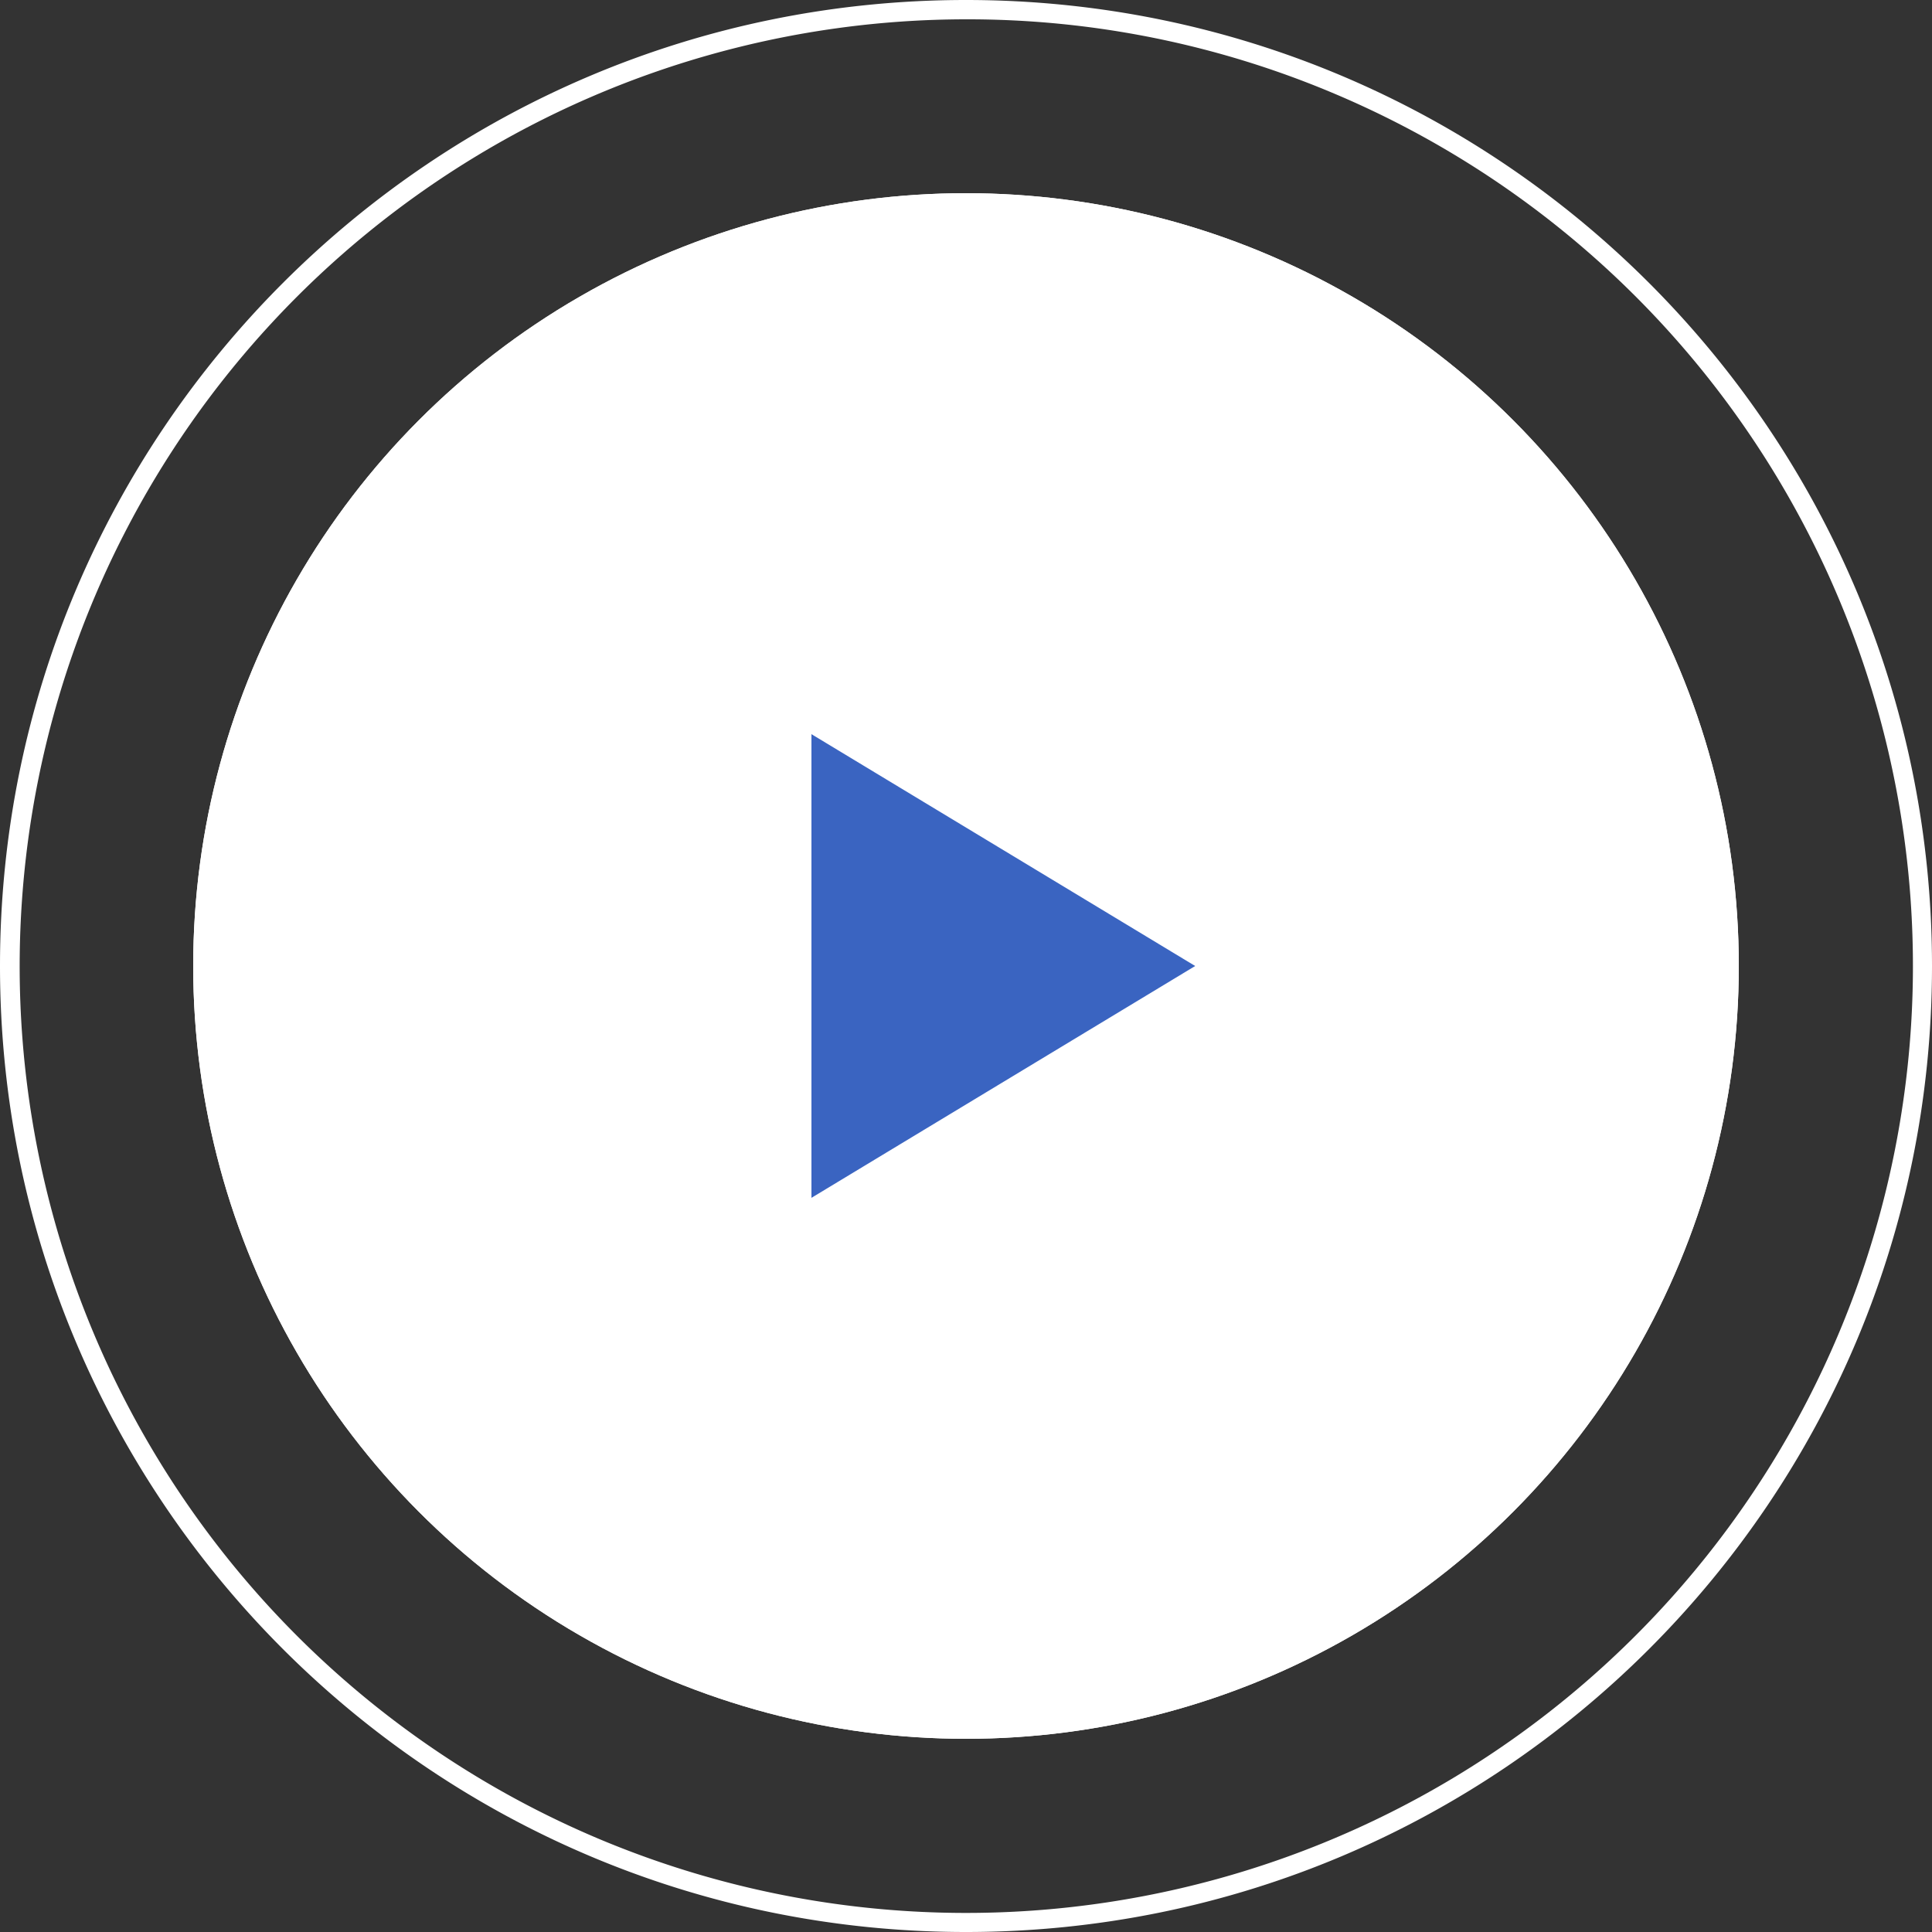
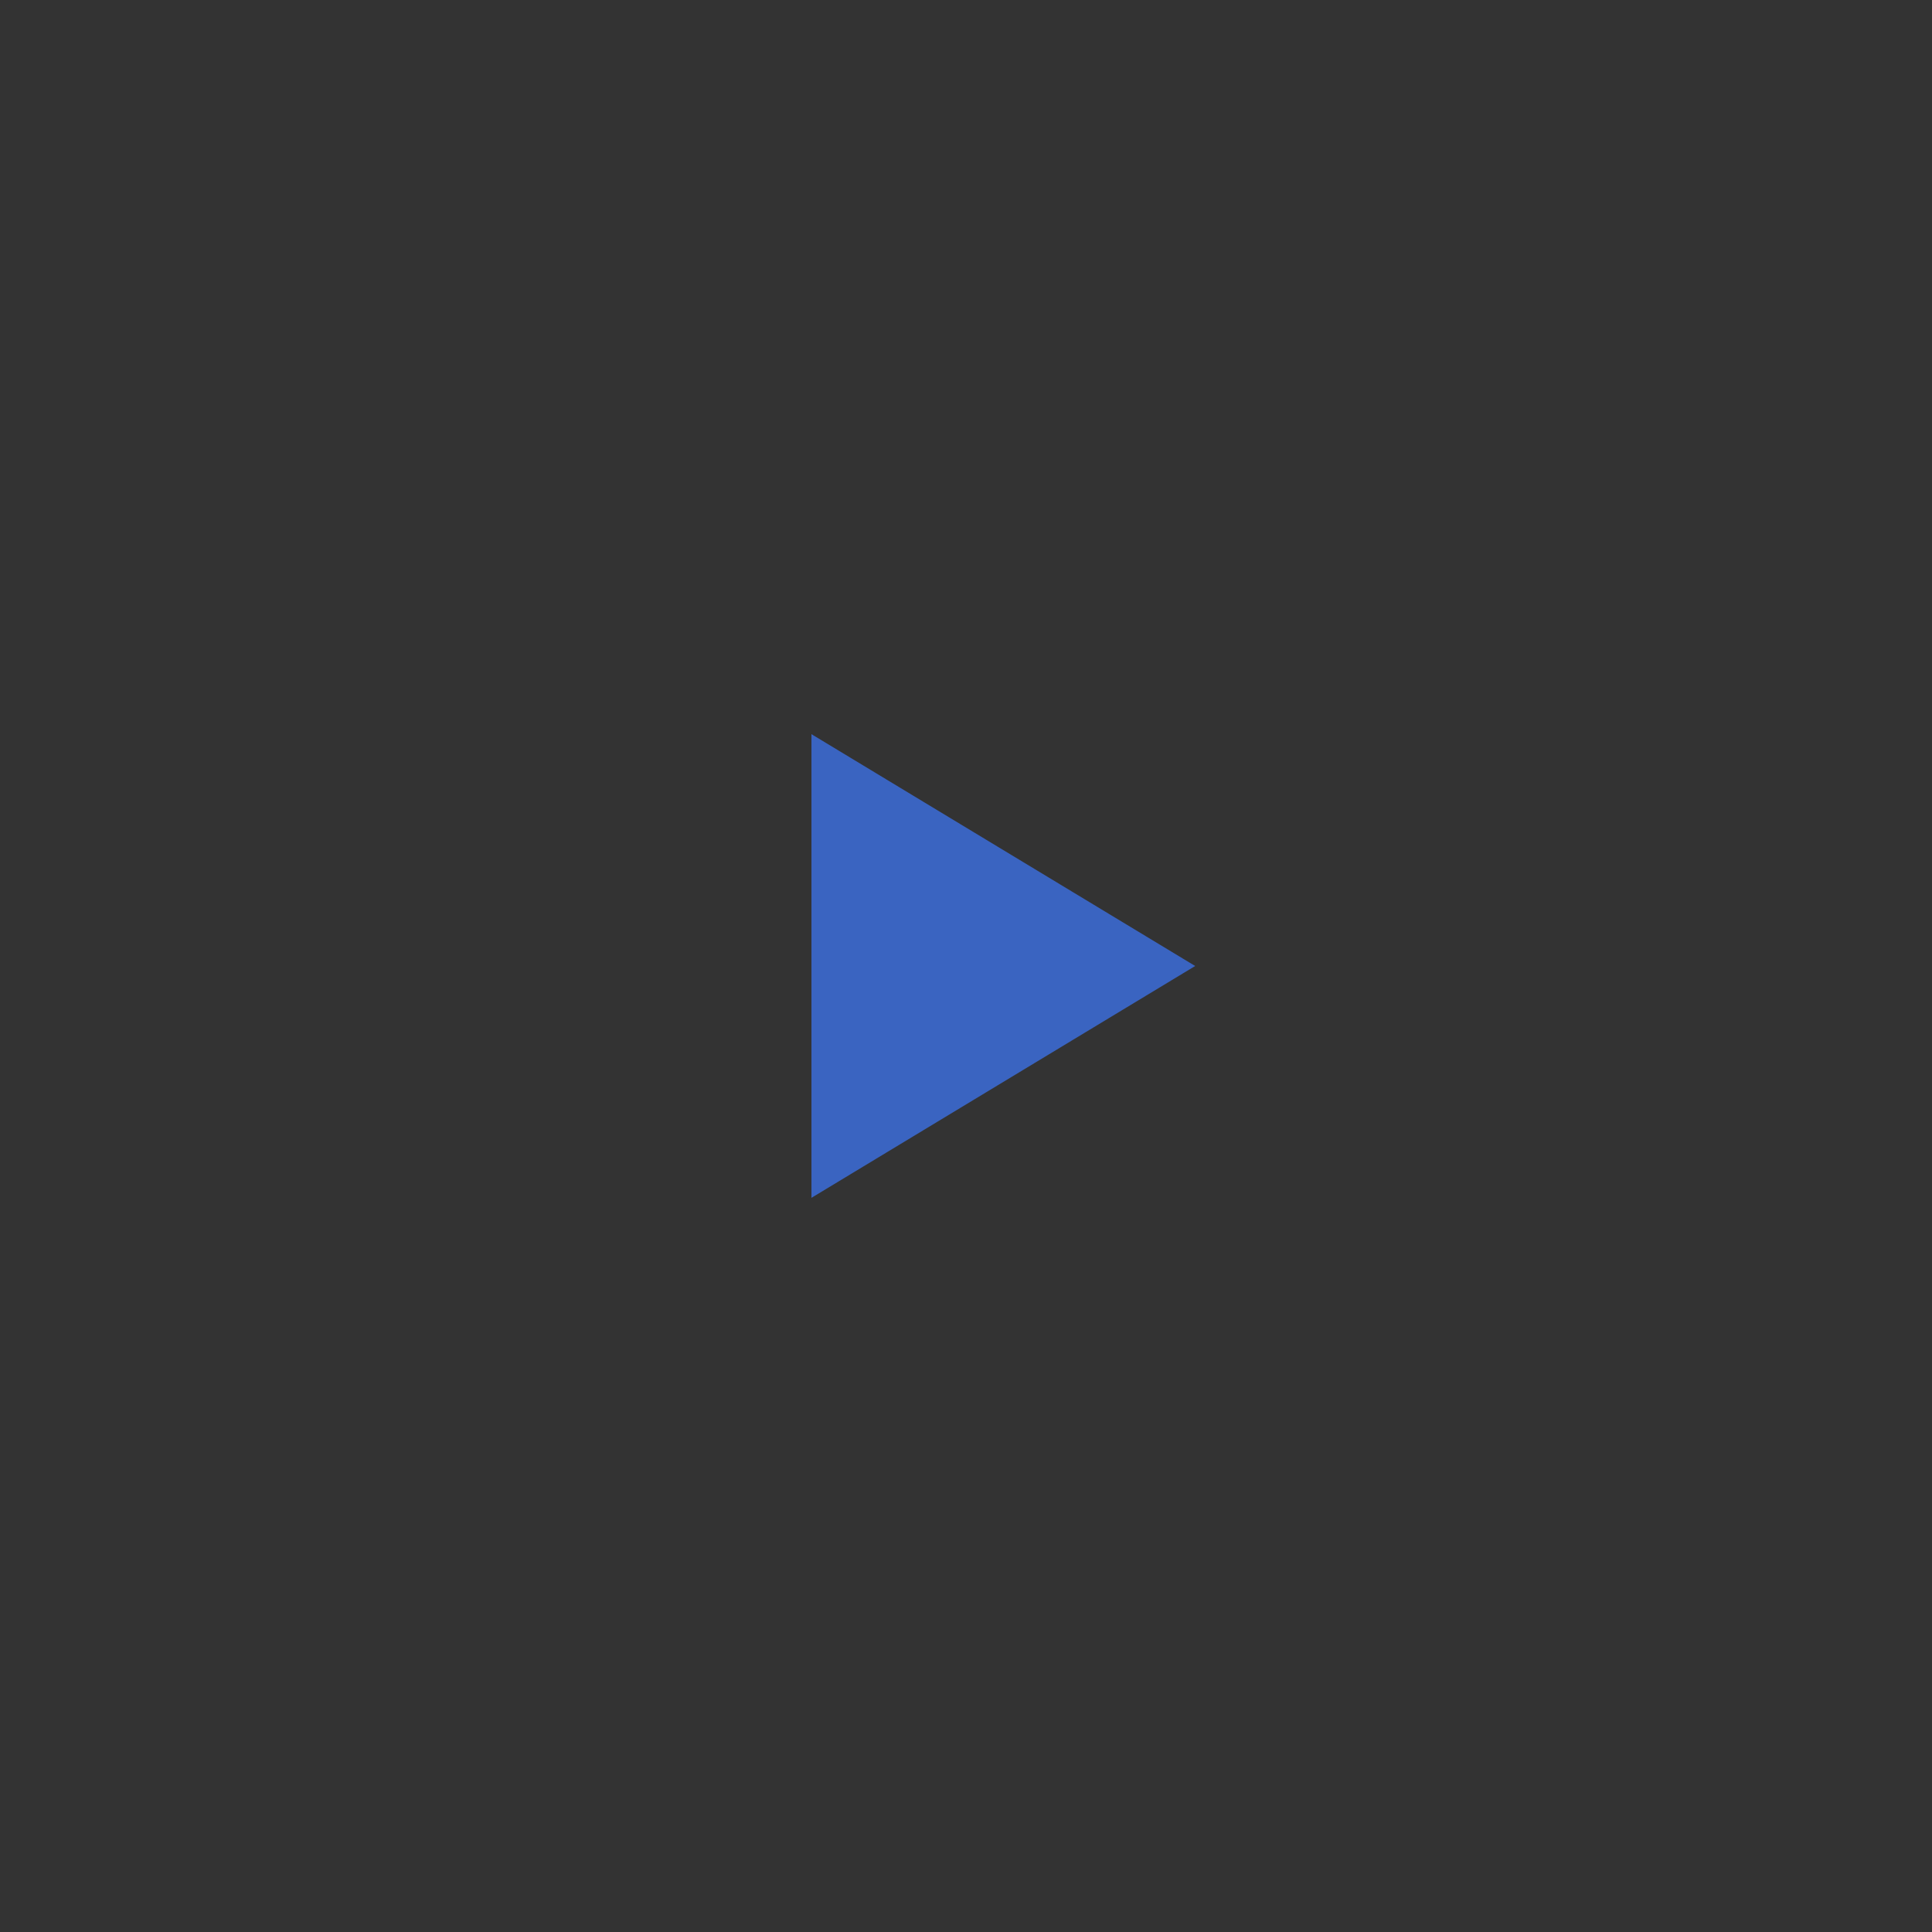
<svg xmlns="http://www.w3.org/2000/svg" width="400" height="400" viewBox="0 0 400 400">
  <rect x="0" y="0" width="400" height="400" fill="#333333" stroke="none" />
  <g id="Group_40593" data-name="Group 40593" transform="translate(21681 12703)">
    <g id="Group_37235" data-name="Group 37235" transform="translate(-21641 -12663)">
-       <circle id="Ellipse_4" data-name="Ellipse 4" cx="160" cy="160" r="160" fill="#fff" />
-       <path id="Polygon_1" data-name="Polygon 1" d="M58,0l58,96H0Z" transform="translate(220 104) rotate(90)" fill="#3a64c1" />
-     </g>
+       </g>
    <g id="Group_37237" data-name="Group 37237" transform="translate(-21641 -12663)">
-       <circle id="Ellipse_4-2" data-name="Ellipse 4" cx="160" cy="160" r="160" fill="#fff" />
      <path id="Polygon_1-2" data-name="Polygon 1" d="M48,0,96,79.448H0Z" transform="translate(207.449 112) rotate(90)" fill="#3a64c1" />
    </g>
-     <path id="Ellipse_764" data-name="Ellipse 764" d="M200,4a196.053,196.053,0,0,0-76.291,376.6A196.052,196.052,0,0,0,276.291,19.4,194.769,194.769,0,0,0,200,4m0-4C310.457,0,400,89.543,400,200S310.457,400,200,400,0,310.457,0,200,89.543,0,200,0Z" transform="translate(-21681 -12703)" fill="#fff" />
  </g>
</svg>